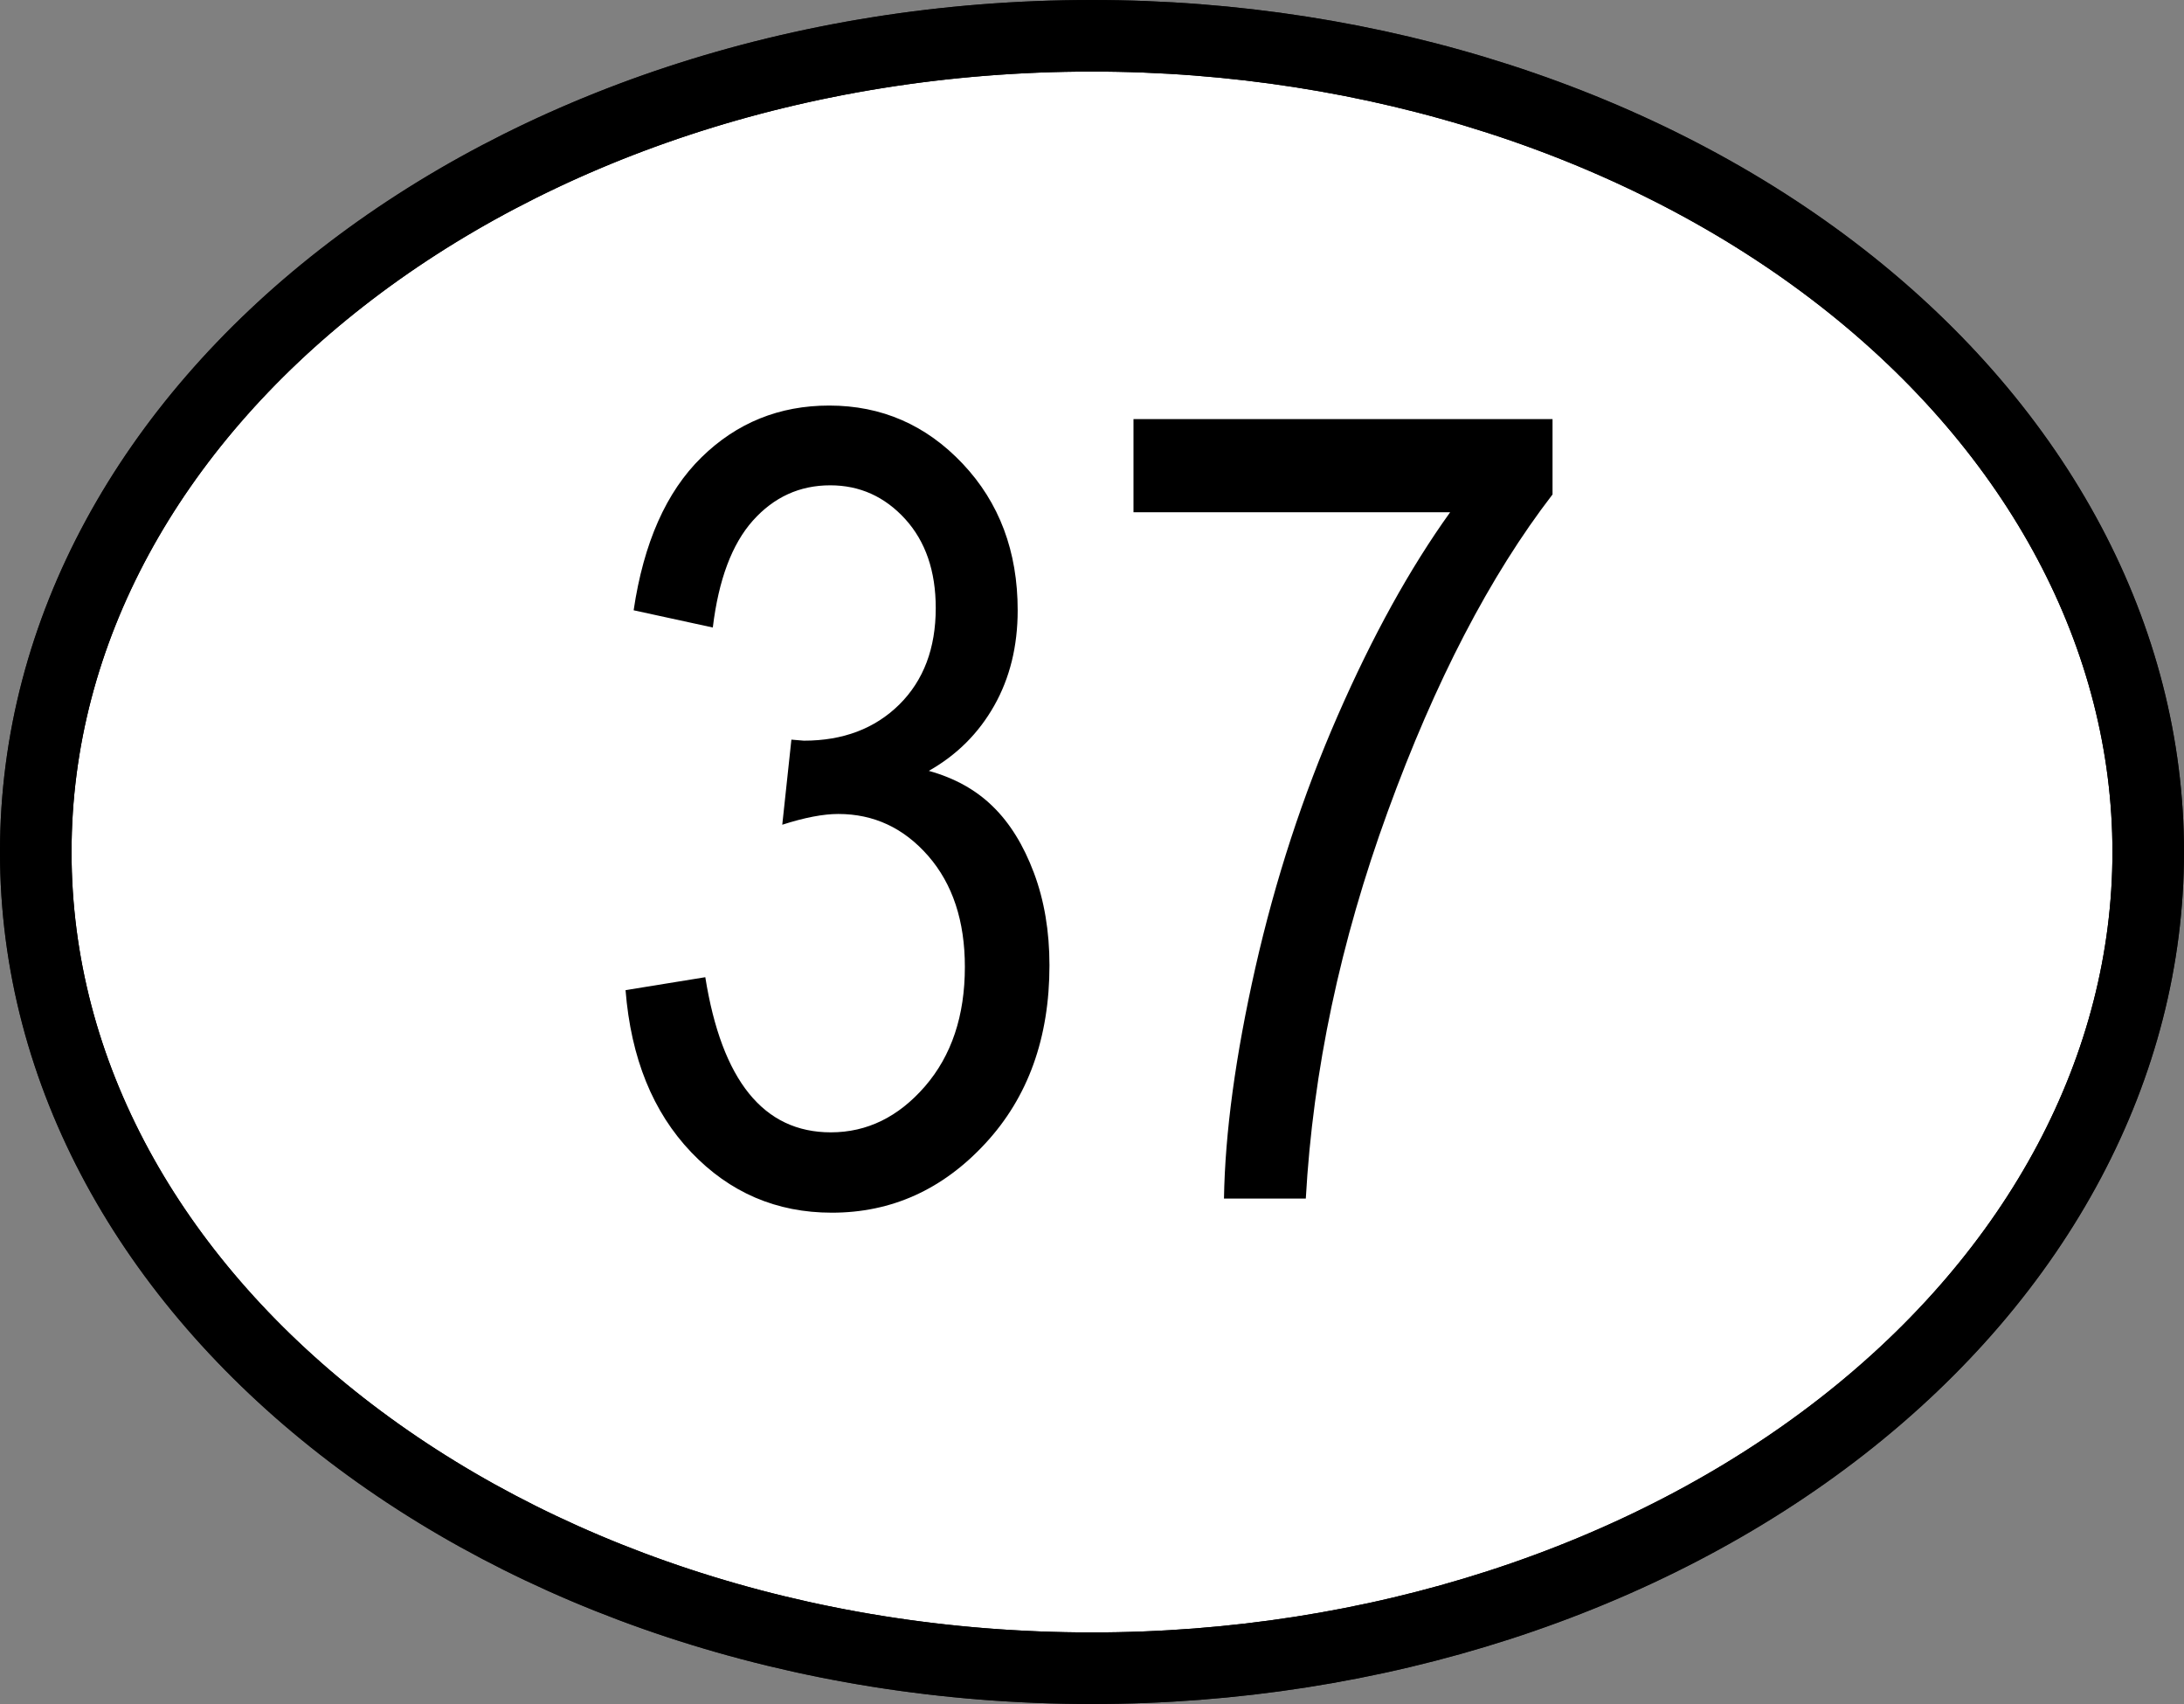
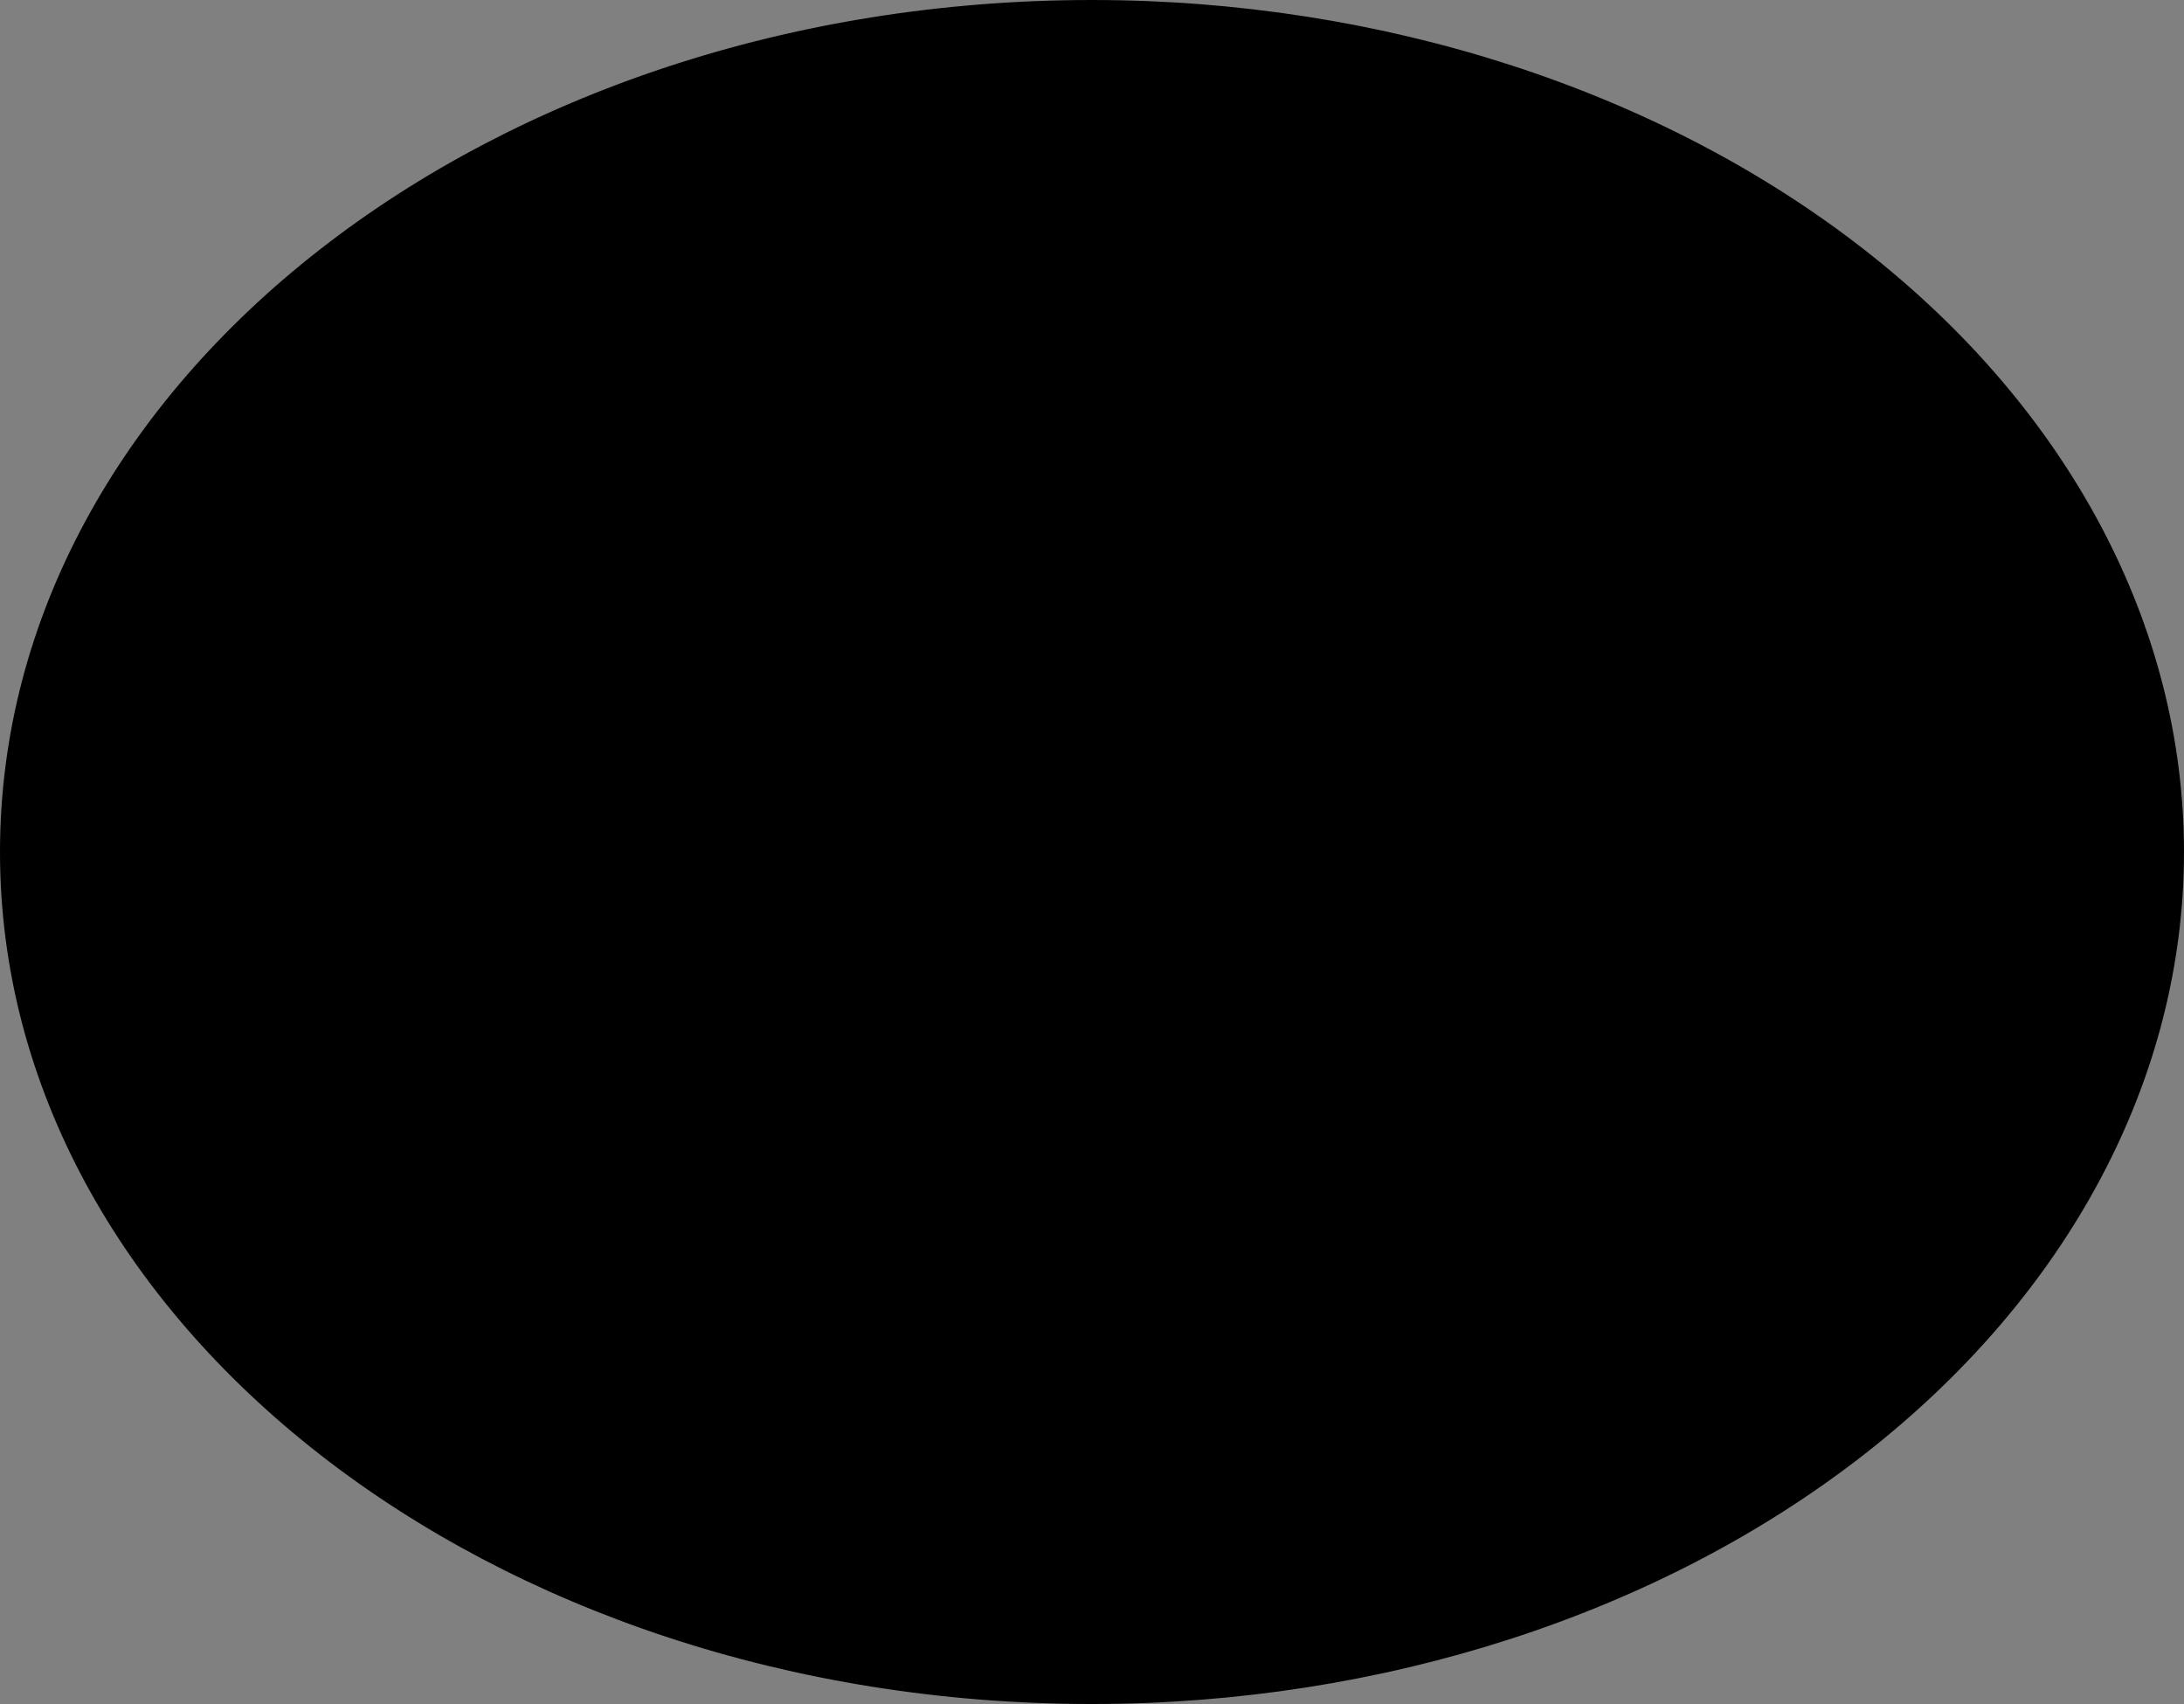
<svg xmlns="http://www.w3.org/2000/svg" xml:space="preserve" width="188.976" viewBox="0 0 188.977 147.402">
  <rect x="0" y="0" width="188.977" height="147.402" fill="#808080" stroke="none" />
  <title>Plastic Signs Engraving, Oval White Engraved Plastic. Fixing Method: Adhesive Tape</title>
  <path d="M0-73.701c25.06 0 49.093 7.765 66.813 21.587S94.488-19.547 94.488 0s-9.955 38.293-27.675 52.114C49.093 65.936 25.06 73.701 0 73.701c-52.184 0-94.488-32.997-94.488-73.701S-52.184-73.701 0-73.701Z" class="shadowbase preview" style="stroke:#fff;stroke-opacity:0;stroke-width:1;stroke-dasharray:none;stroke-linecap:butt;stroke-dashoffset:0;stroke-linejoin:miter;stroke-miterlimit:4;fill:#000;fill-rule:nonzero;opacity:1" transform="translate(94.488 73.701)" />
  <g clip-path="url(#a)">
    <g transform="translate(94.488 73.701)">
      <clipPath id="a">
        <path stroke-linecap="round" d="M94.488 0c25.06 0 49.093 7.765 66.813 21.587s27.675 32.567 27.675 52.114-9.955 38.293-27.675 52.114c-17.72 13.822-41.753 21.587-66.813 21.587C42.304 147.402 0 114.405 0 73.701S42.304 0 94.488 0" />
      </clipPath>
-       <path stroke-linecap="round" d="M0-73.701c25.06 0 49.093 7.765 66.813 21.587S94.488-19.547 94.488 0s-9.955 38.293-27.675 52.114C49.093 65.936 25.06 73.701 0 73.701c-52.184 0-94.488-32.997-94.488-73.701S-52.184-73.701 0-73.701Z" class="base" style="stroke:#000;stroke-width:12.382;stroke-dasharray:none;stroke-linecap:butt;stroke-dashoffset:0;stroke-linejoin:miter;stroke-miterlimit:4;fill:#fff;fill-rule:nonzero;opacity:1" />
    </g>
  </g>
  <g clip-path="url(#b)">
    <g transform="translate(94.488 73.701)">
      <clipPath id="b">
        <path stroke-linecap="round" d="M94.488 0c25.06 0 49.093 7.765 66.813 21.587s27.675 32.567 27.675 52.114-9.955 38.293-27.675 52.114c-17.72 13.822-41.753 21.587-66.813 21.587C42.304 147.402 0 114.405 0 73.701S42.304 0 94.488 0" />
      </clipPath>
      <path d="m-40.36 11.95 6.9-1.12q2.14 13.42 10.86 13.42 4.7 0 8.15-3.98Q-11 16.28-11 9.94q0-5.96-3.17-9.6-3.17-3.63-7.78-3.63-1.96 0-4.85.93l.79-7.36 1.08.09q5.08 0 8.25-3.12 3.16-3.13 3.16-8.35 0-4.8-2.65-7.71-2.66-2.91-6.48-2.91-3.96 0-6.69 3.05-2.72 3.05-3.47 9.25l-6.85-1.49q1.3-8.76 5.87-13.23 4.57-4.48 11.05-4.48 6.8 0 11.55 5.03 4.76 5.04 4.76 12.68 0 4.66-2.03 8.25t-5.66 5.64q3.35.93 5.54 3.08 2.2 2.14 3.55 5.73t1.35 8.01q0 9.42-5.55 15.41-5.54 5.99-13.28 5.99-7.18 0-12.16-5.22-4.99-5.22-5.69-14.03m71.35-41.34H3.59v-8.06h36.26v6.52Q31.74-20.4 25.59-3.5q-6.16 16.89-7.09 33.48h-7.08q.14-8.57 2.72-19.99 2.59-11.42 7.11-21.76 4.52-10.35 9.74-17.62" class="object text" />
    </g>
  </g>
  <g clip-path="url(#c)">
    <g transform="translate(94.488 73.701)">
      <clipPath id="c">
-         <path stroke-linecap="round" d="M94.488 0c25.06 0 49.093 7.765 66.813 21.587s27.675 32.567 27.675 52.114-9.955 38.293-27.675 52.114c-17.72 13.822-41.753 21.587-66.813 21.587C42.304 147.402 0 114.405 0 73.701S42.304 0 94.488 0" />
-       </clipPath>
-       <path fill="none" stroke-linecap="round" d="M0-73.701c25.06 0 49.093 7.765 66.813 21.587S94.488-19.547 94.488 0s-9.955 38.293-27.675 52.114C49.093 65.936 25.06 73.701 0 73.701c-52.184 0-94.488-32.997-94.488-73.701S-52.184-73.701 0-73.701Z" class="base borderdouble" style="stroke:#000;stroke-width:12.382;stroke-dasharray:none;stroke-linecap:butt;stroke-dashoffset:0;stroke-linejoin:miter;stroke-miterlimit:4;fill:#fff;fill-opacity:0;fill-rule:nonzero;opacity:1" />
+         </clipPath>
+       <path fill="none" stroke-linecap="round" d="M0-73.701c25.06 0 49.093 7.765 66.813 21.587S94.488-19.547 94.488 0s-9.955 38.293-27.675 52.114C49.093 65.936 25.06 73.701 0 73.701c-52.184 0-94.488-32.997-94.488-73.701S-52.184-73.701 0-73.701" class="base borderdouble" style="stroke:#000;stroke-width:12.382;stroke-dasharray:none;stroke-linecap:butt;stroke-dashoffset:0;stroke-linejoin:miter;stroke-miterlimit:4;fill:#fff;fill-opacity:0;fill-rule:nonzero;opacity:1" />
    </g>
  </g>
</svg>